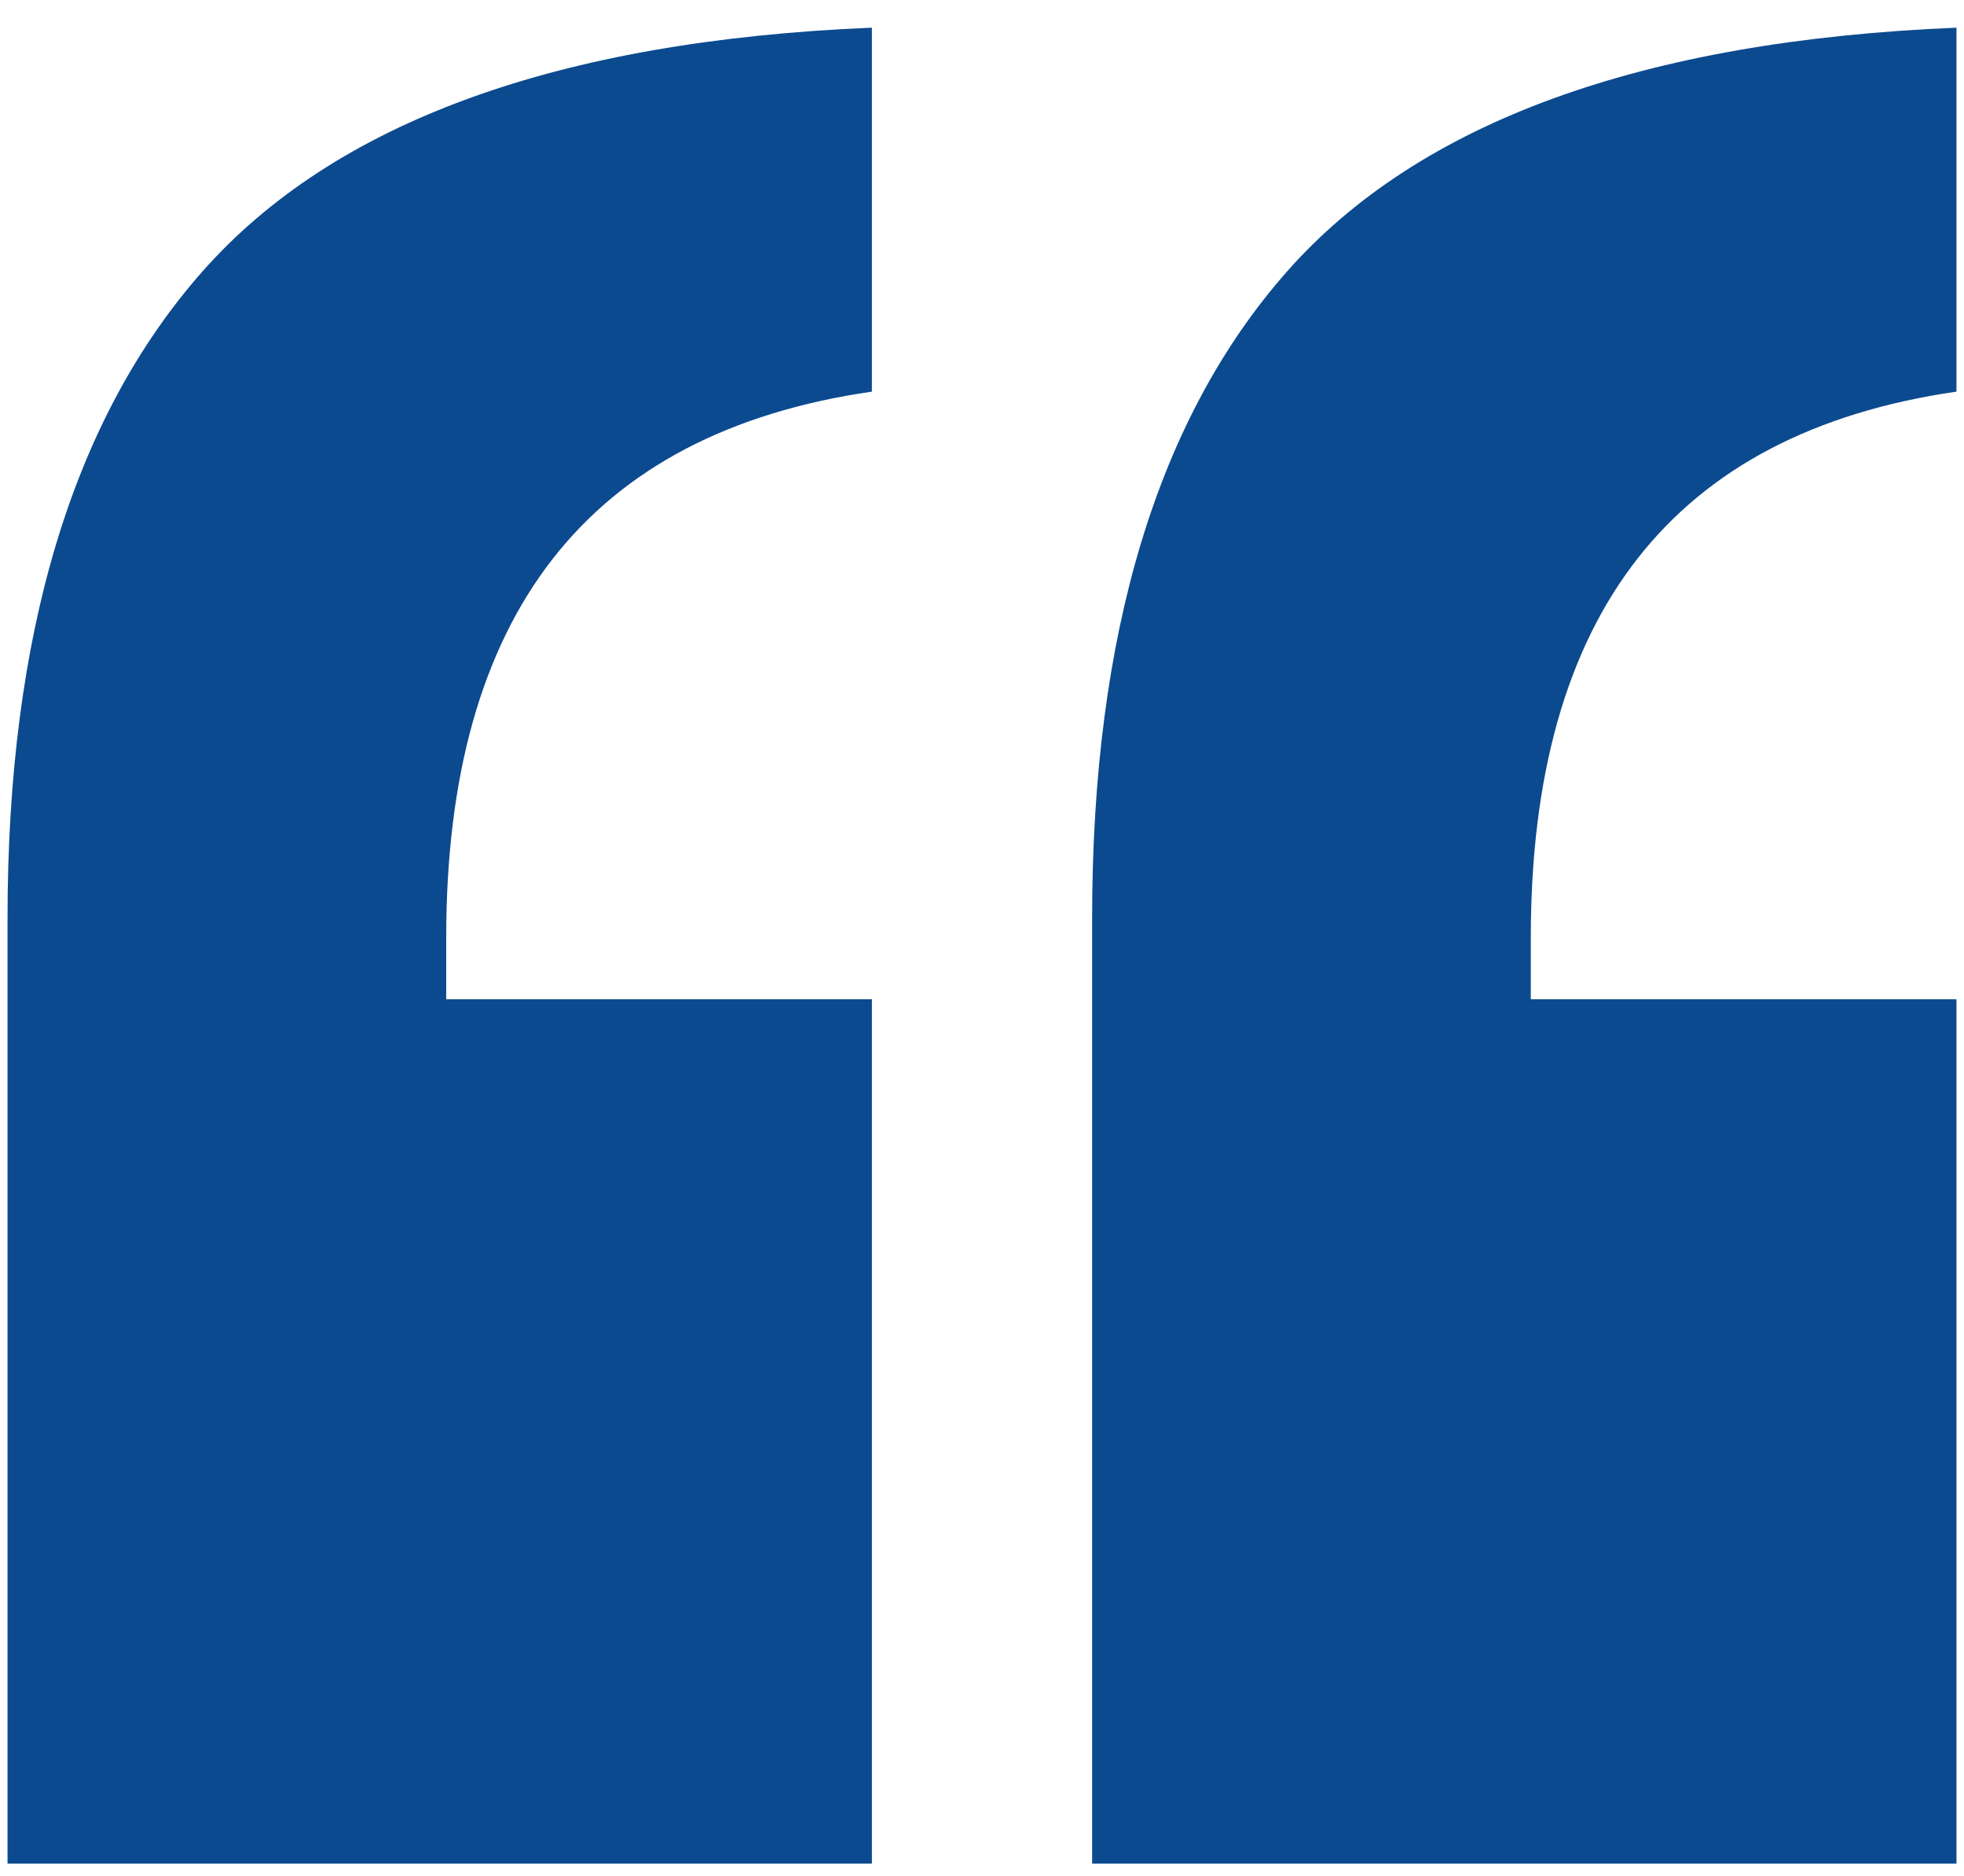
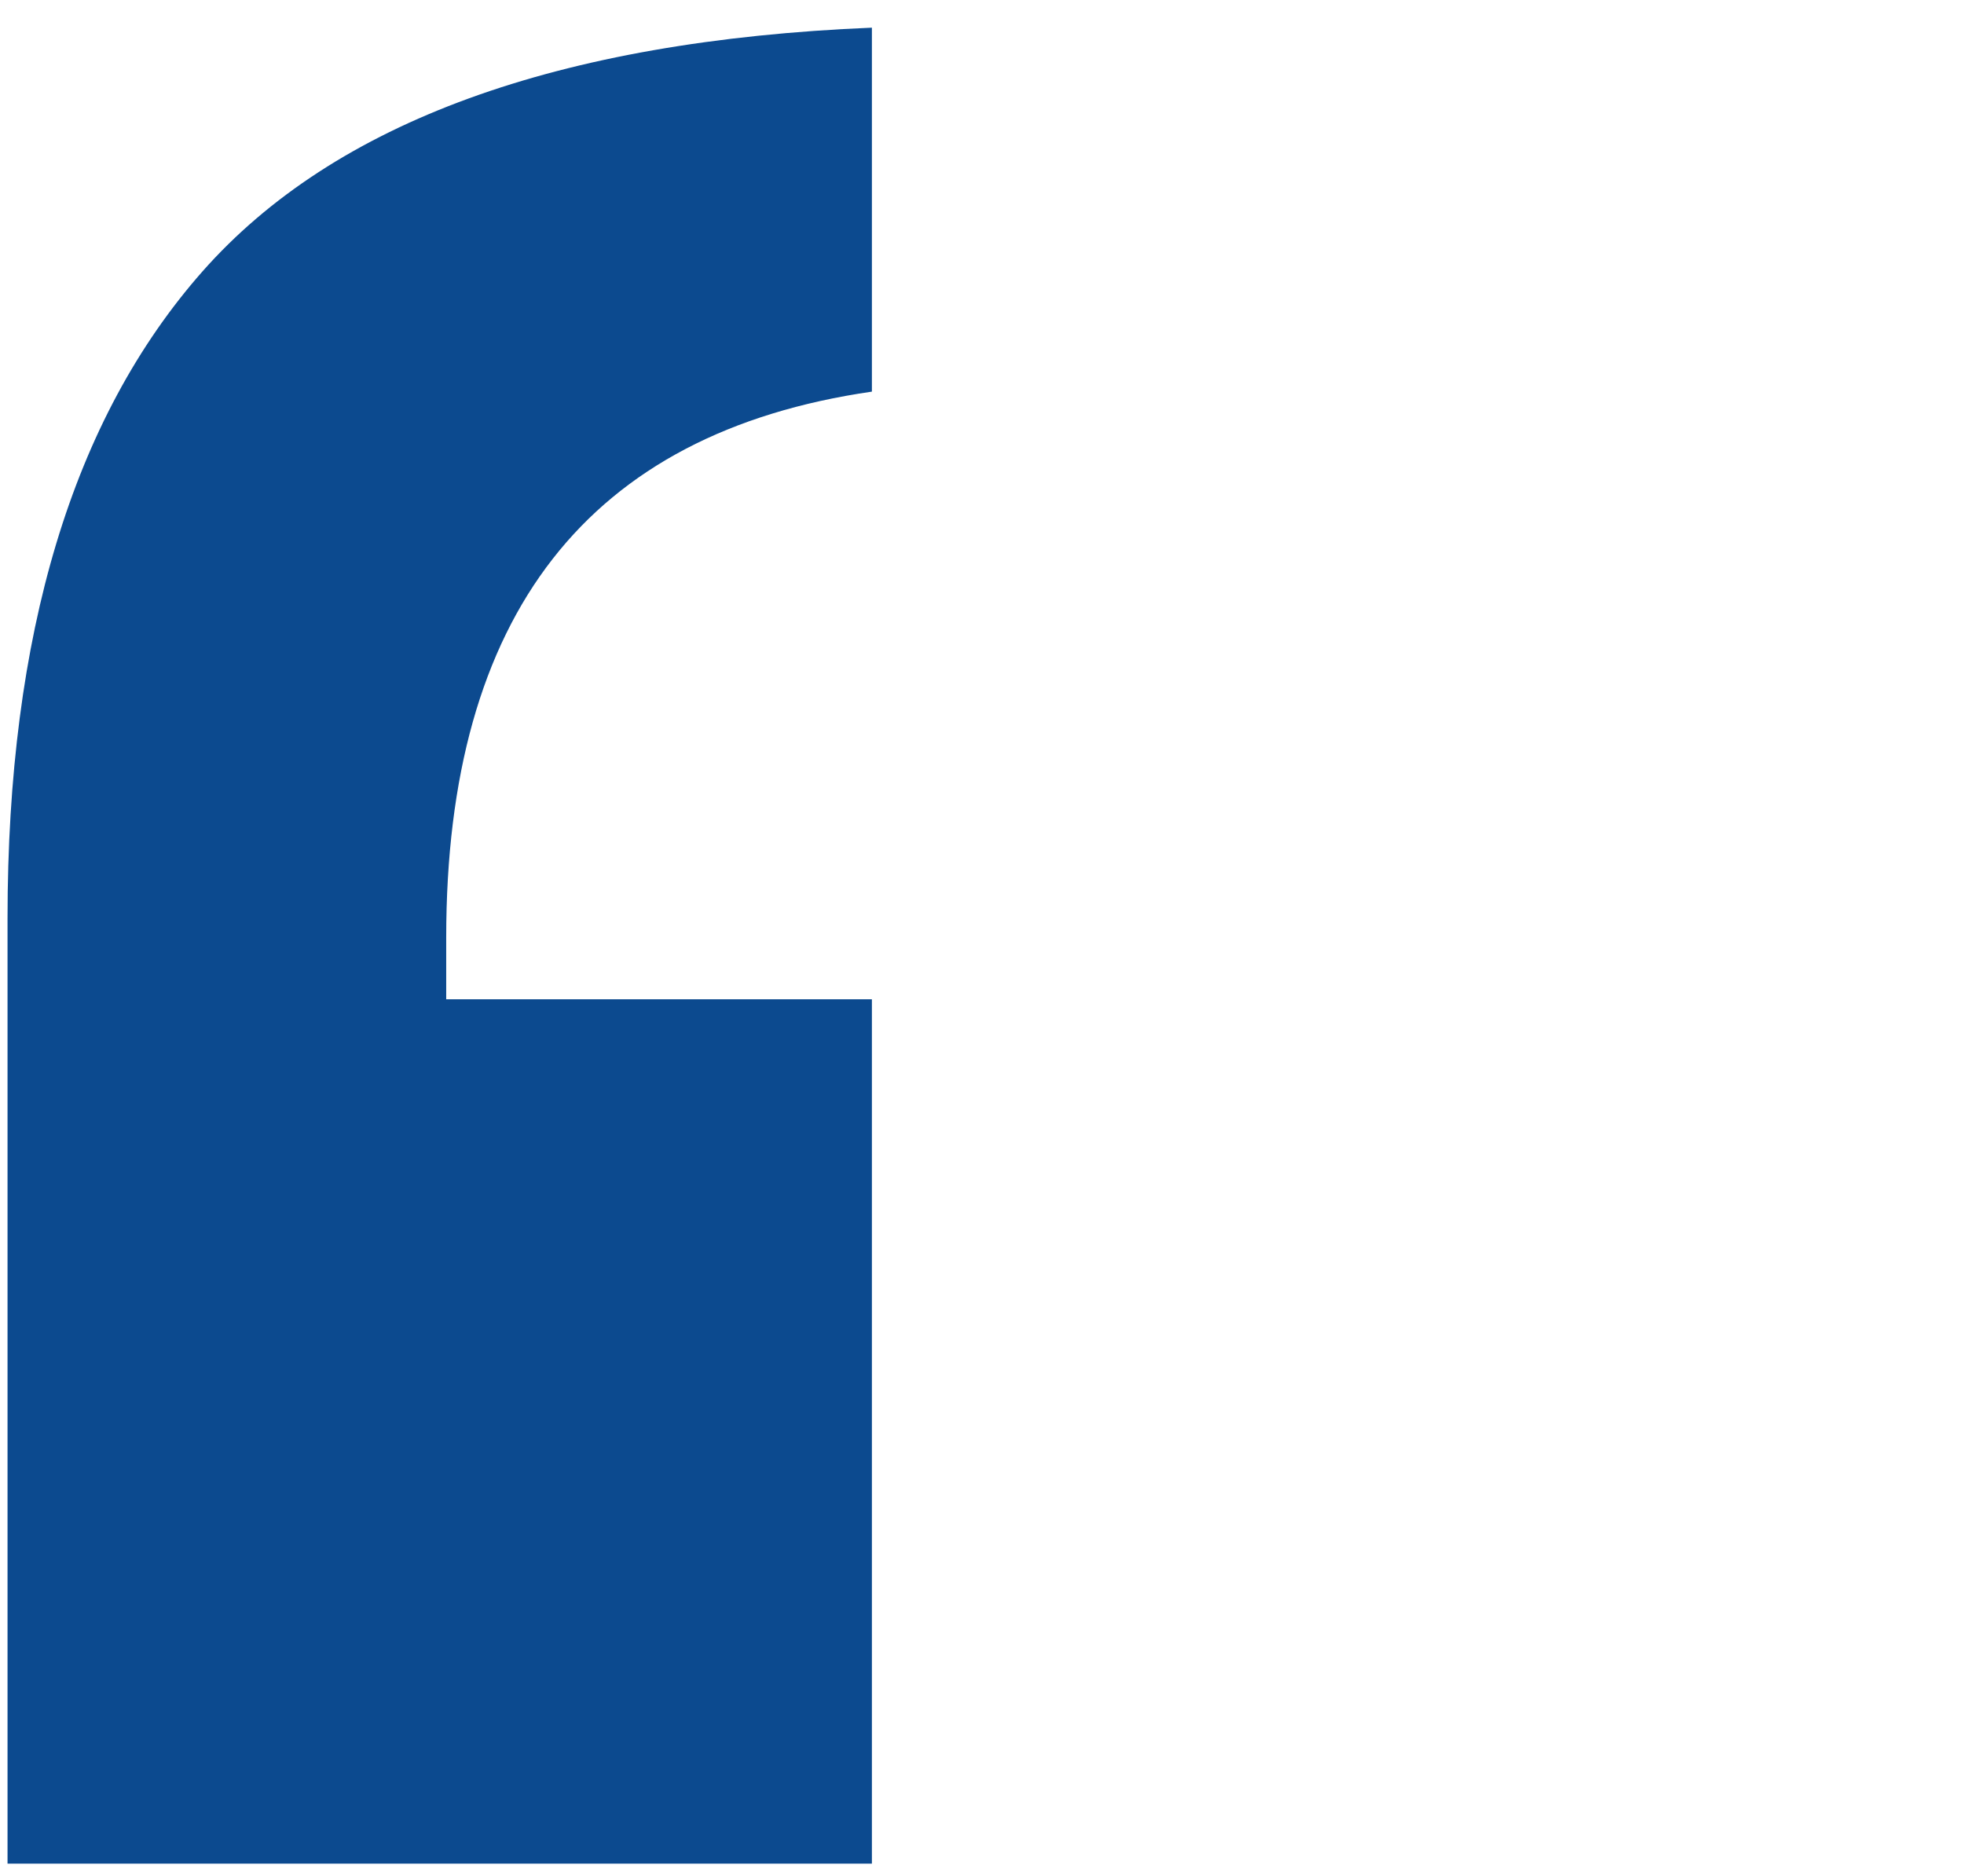
<svg xmlns="http://www.w3.org/2000/svg" width="67" height="64" viewBox="0 0 67 64" fill="none">
  <path d="M15.222 31.983V34.089H29.744V63.576H0.257V31.318C0.257 21.637 2.474 14.284 6.908 9.258C11.416 4.159 19.028 1.388 29.744 0.944V13.36C20.062 14.764 15.222 20.972 15.222 31.983Z" fill="#0C4A8F" />
-   <path d="M52.222 31.983V34.089H66.743V63.576H37.257V31.318C37.257 21.637 39.474 14.284 43.908 9.258C48.416 4.159 56.028 1.388 66.743 0.944V13.36C57.062 14.764 52.222 20.972 52.222 31.983Z" fill="#0C4A8F" />
</svg>